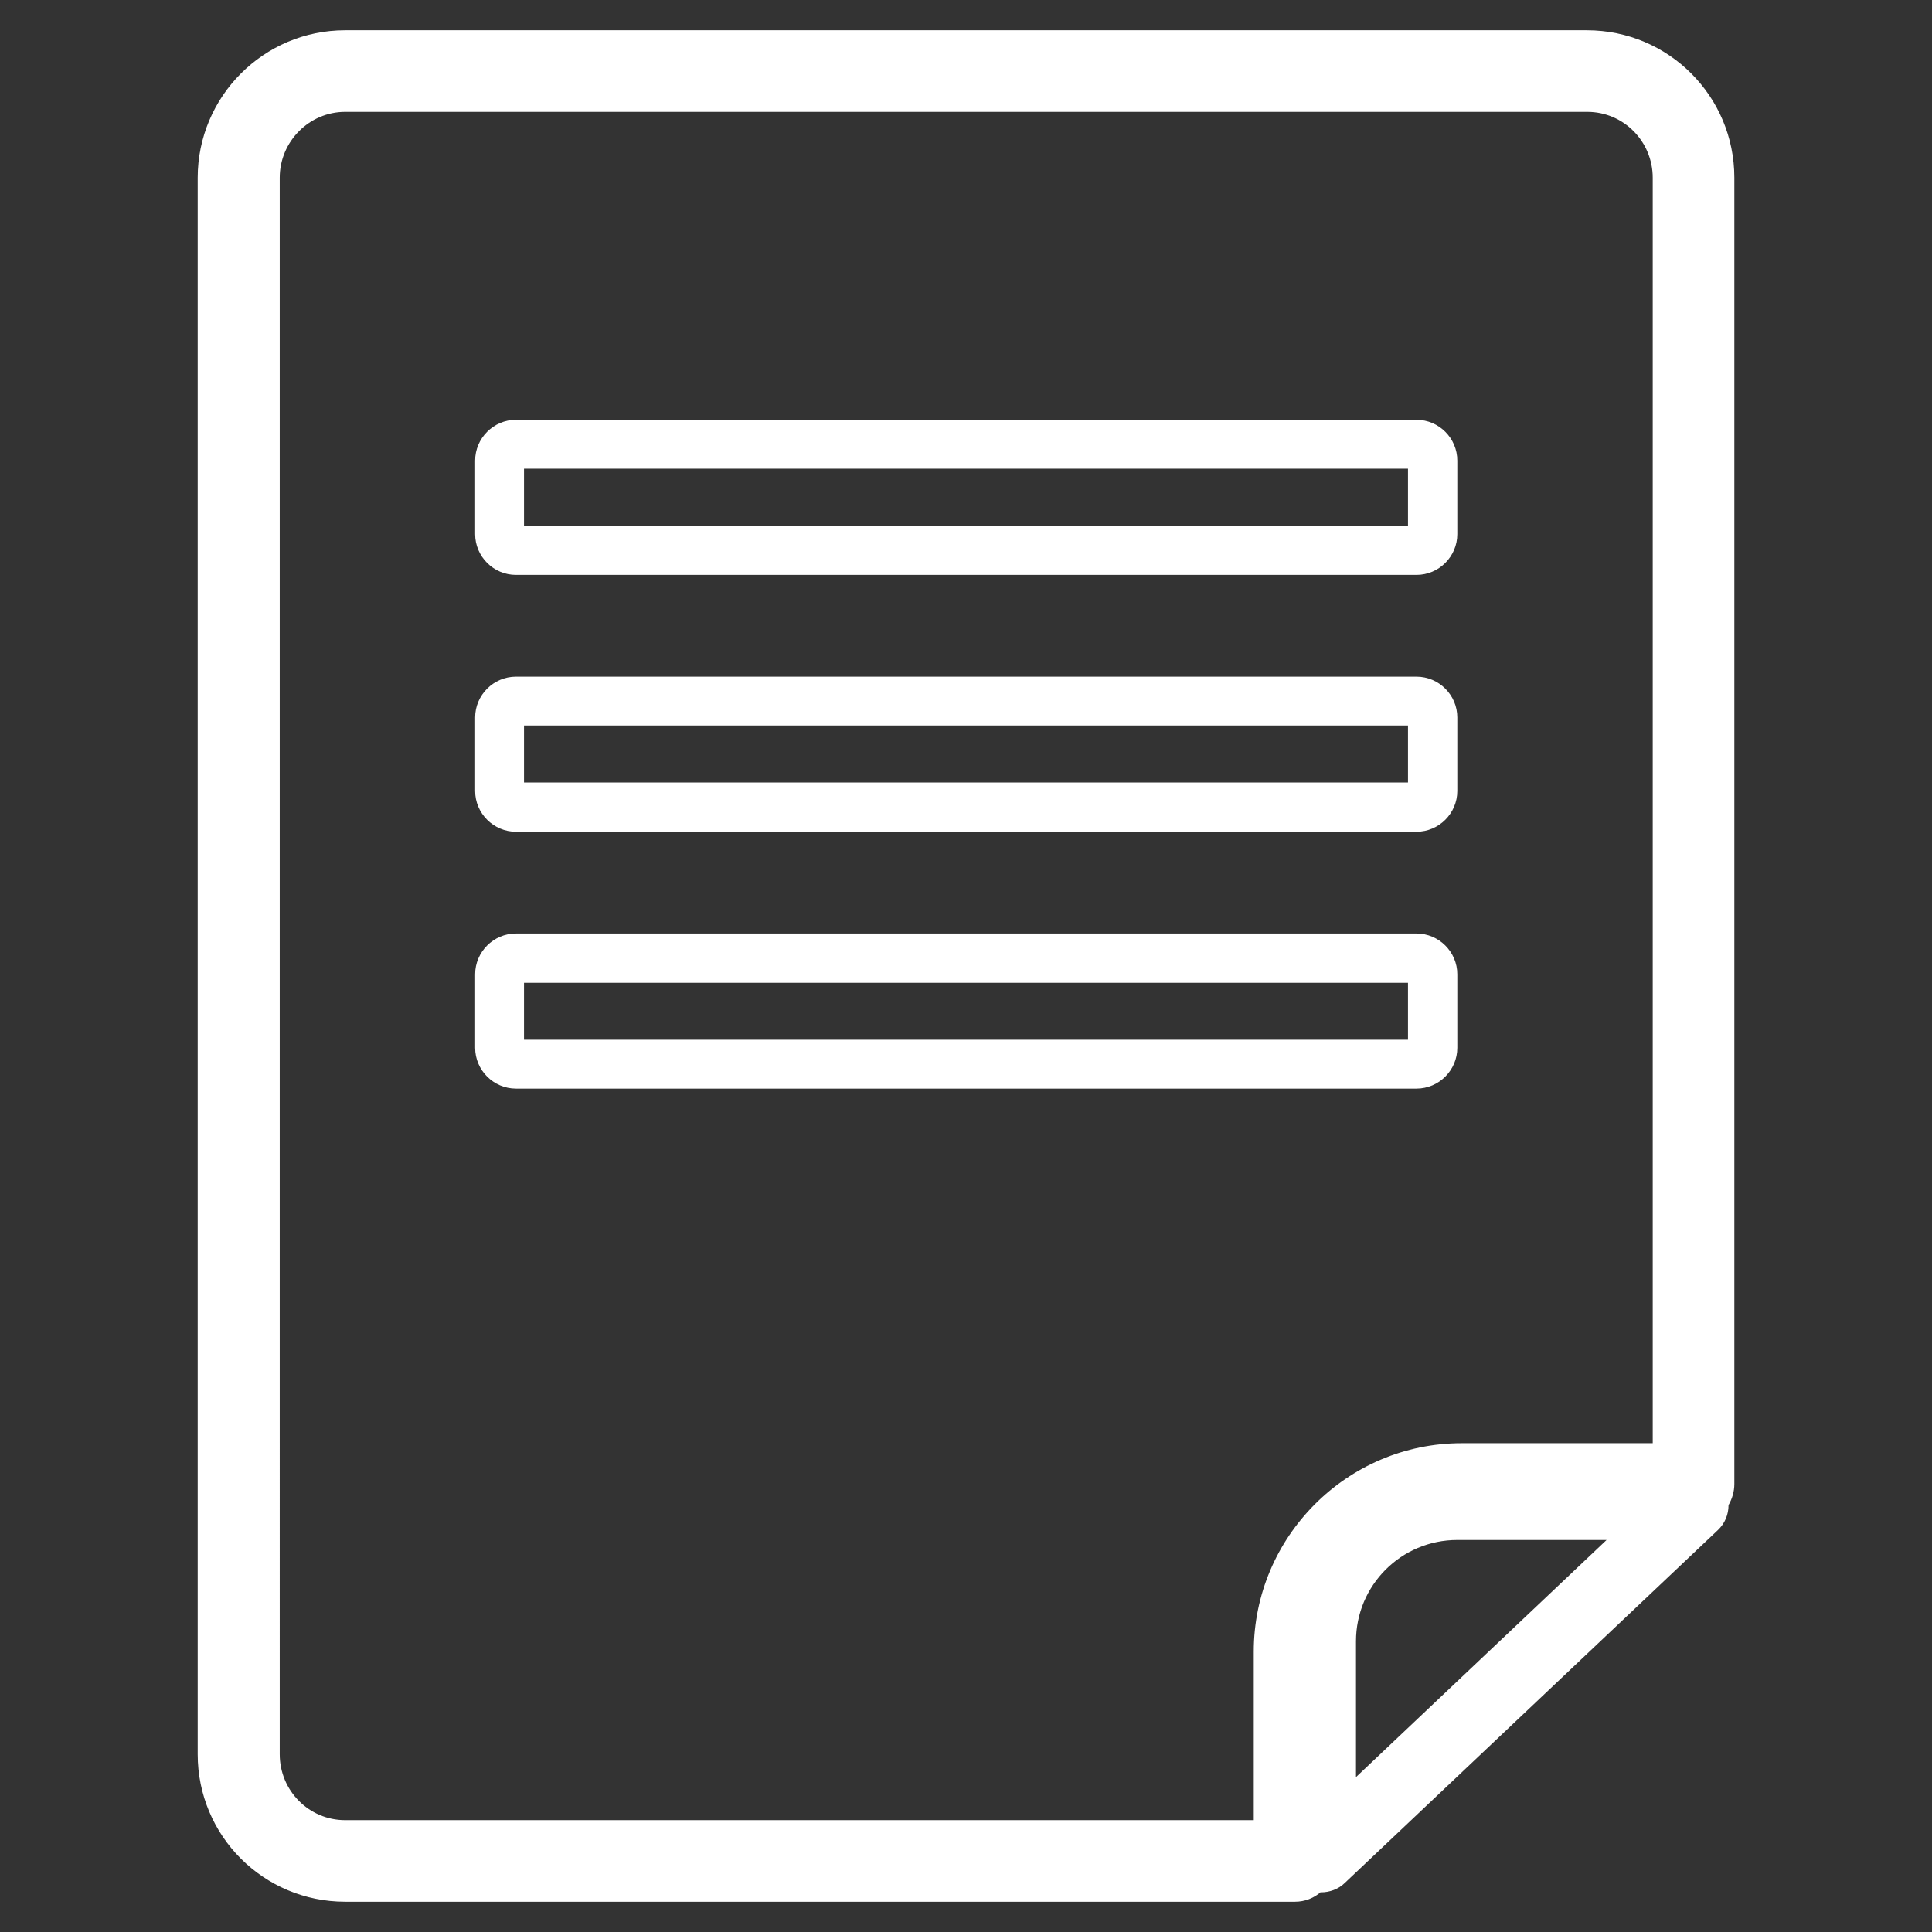
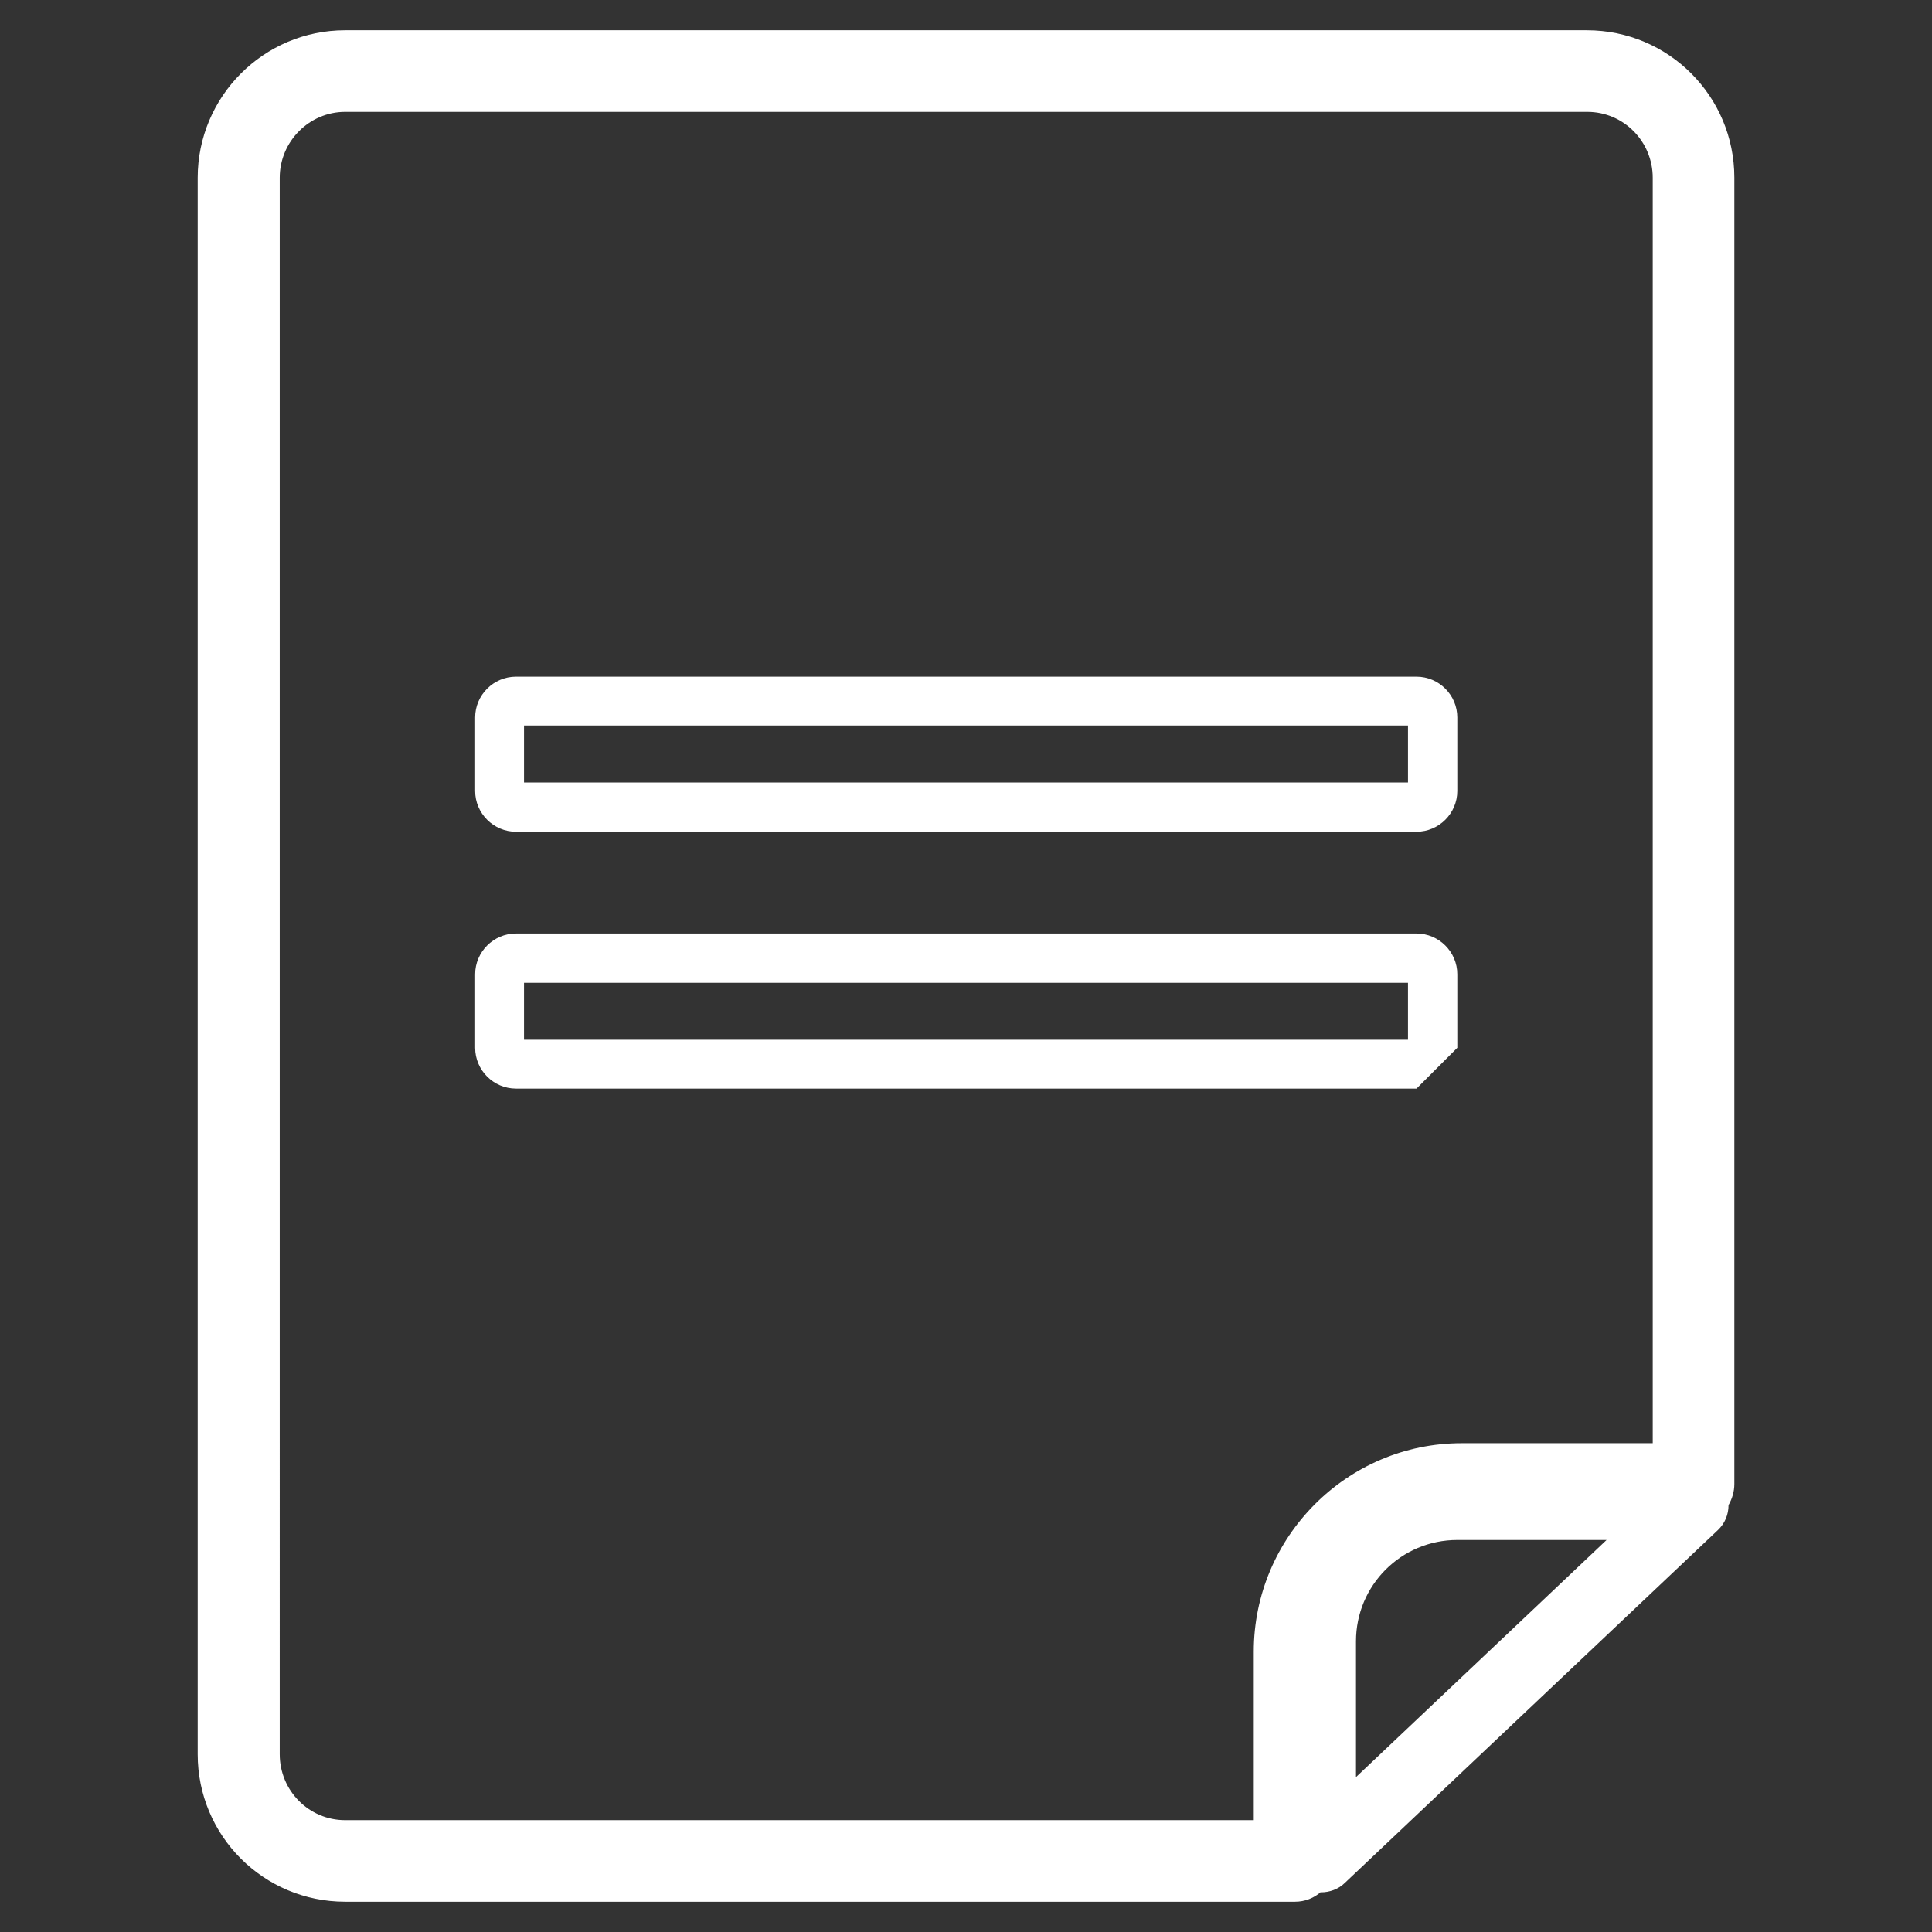
<svg xmlns="http://www.w3.org/2000/svg" id="Capa_1" data-name="Capa 1" viewBox="0 0 512 512">
  <rect x="0" y="0" width="512" height="512" fill="#333333" stroke="none" />
  <defs>
    <style>
      .cls-1 {
        fill: #fff;
      }
    </style>
  </defs>
  <g id="Capa_1-2" data-name="Capa 1-2">
    <g>
      <path class="cls-1" d="M350.09,501.49h0c2.26,0,4.63-.83,6.3-2.49l98.84-93.49c1.9-1.78,2.85-4.16,2.85-6.65.95-1.66,1.54-3.56,1.54-5.58V47.1c0-21.62-17.46-39.08-39.08-39.08H91.47c-21.62,0-39.08,17.58-39.08,39.08v417.8c0,21.62,17.46,39.08,39.08,39.08h251.73c2.61,0,4.99-.95,6.89-2.61v.12ZM359.35,470.84v-35.88c0-14.85,12-26.85,26.85-26.85h39.56l-66.41,62.84v-.12ZM332.27,482.36H91.47c-9.62,0-17.34-7.84-17.34-17.46V47.1c0-9.62,7.84-17.46,17.34-17.46h329.18c9.62,0,17.34,7.84,17.34,17.46v335.36h-50.61c-30.41,0-55.12,24.83-55.12,55.24v44.67Z" />
-       <path class="cls-1" d="M136.73,152.35h238.66c5.94,0,10.81-4.87,10.81-10.81v-19.48c0-5.94-4.87-10.81-10.81-10.81h-238.66c-5.94,0-10.81,4.87-10.81,10.81v19.48c0,5.94,4.87,10.81,10.81,10.81ZM138.87,124.2h234.26v15.09h-234.26s0-15.09,0-15.09Z" />
      <path class="cls-1" d="M136.73,220.42h238.66c5.94,0,10.81-4.87,10.81-10.81v-19.48c0-5.94-4.87-10.81-10.81-10.81h-238.66c-5.94,0-10.81,4.87-10.81,10.81v19.48c0,5.94,4.87,10.81,10.81,10.81ZM138.87,192.27h234.26v15.09h-234.26v-15.09Z" />
-       <path class="cls-1" d="M386.2,277.68v-19.48c0-5.94-4.87-10.81-10.81-10.81h-238.66c-5.94,0-10.81,4.87-10.81,10.81v19.48c0,5.94,4.87,10.81,10.81,10.81h238.66c5.94,0,10.81-4.87,10.81-10.81ZM373.13,275.54h-234.26v-15.09h234.26v15.09Z" />
+       <path class="cls-1" d="M386.2,277.68v-19.48c0-5.94-4.87-10.81-10.81-10.81h-238.66c-5.94,0-10.81,4.87-10.81,10.81v19.48c0,5.94,4.87,10.81,10.81,10.81h238.66ZM373.13,275.54h-234.26v-15.09h234.26v15.09Z" />
    </g>
  </g>
</svg>